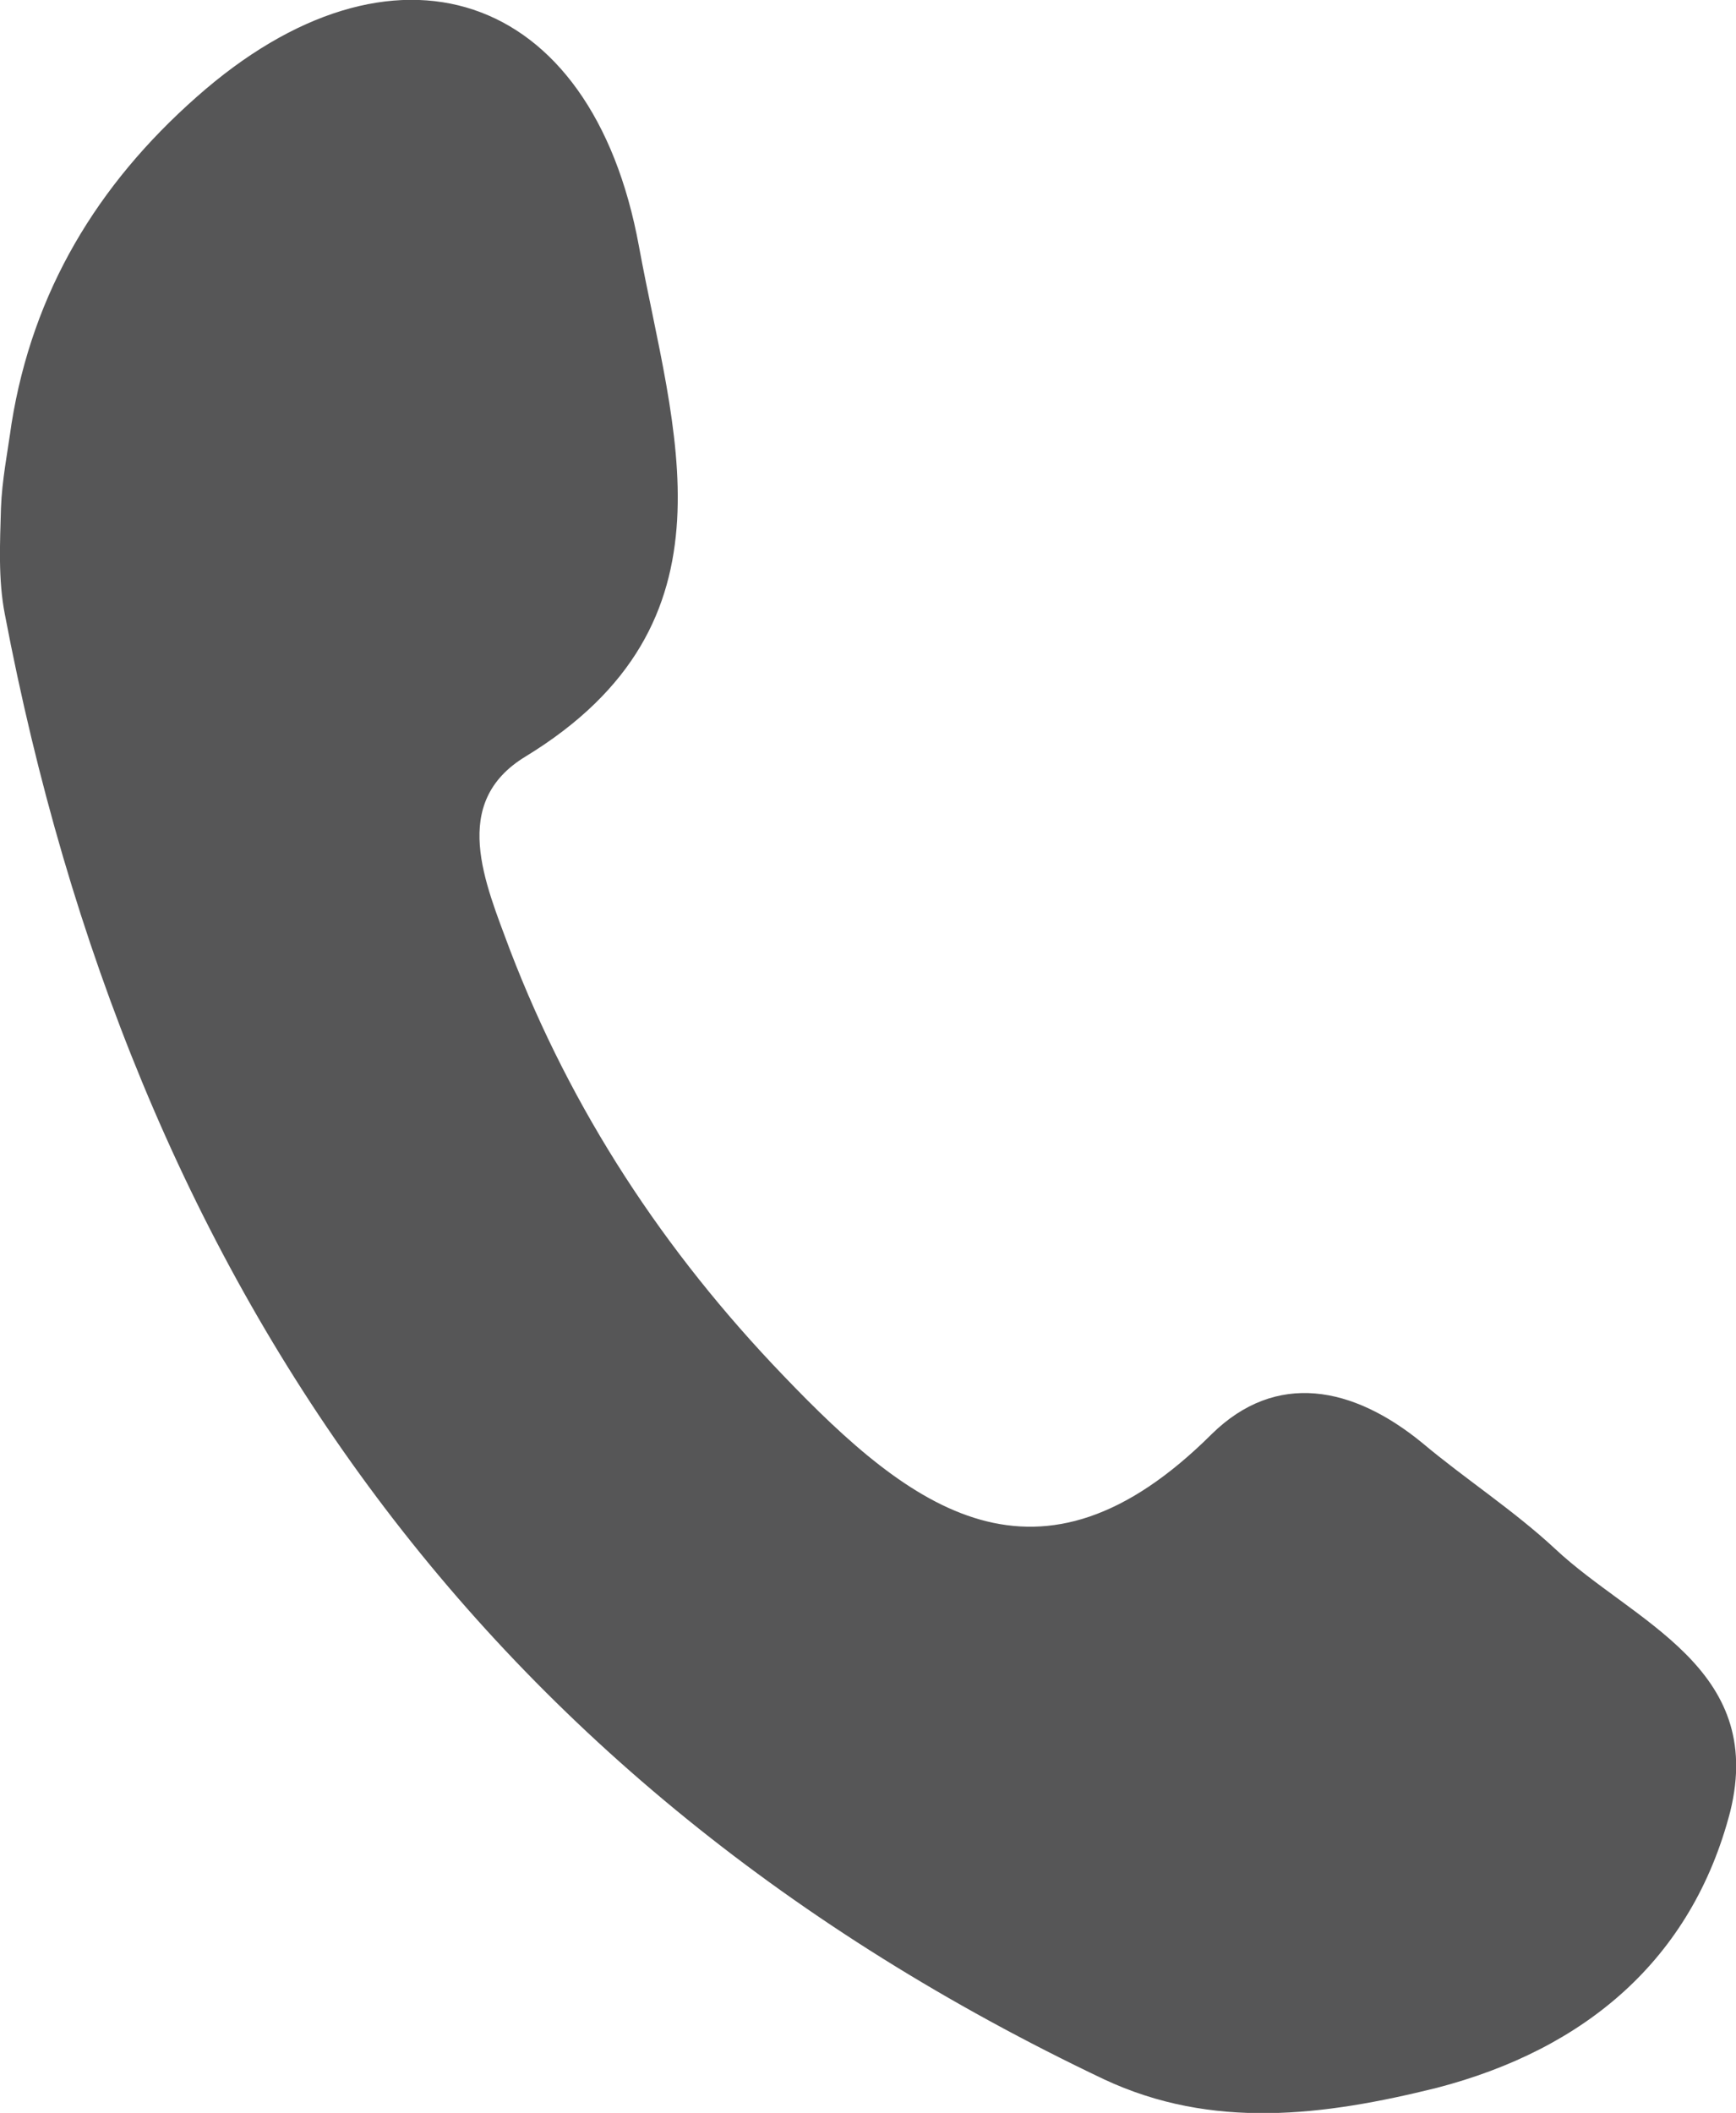
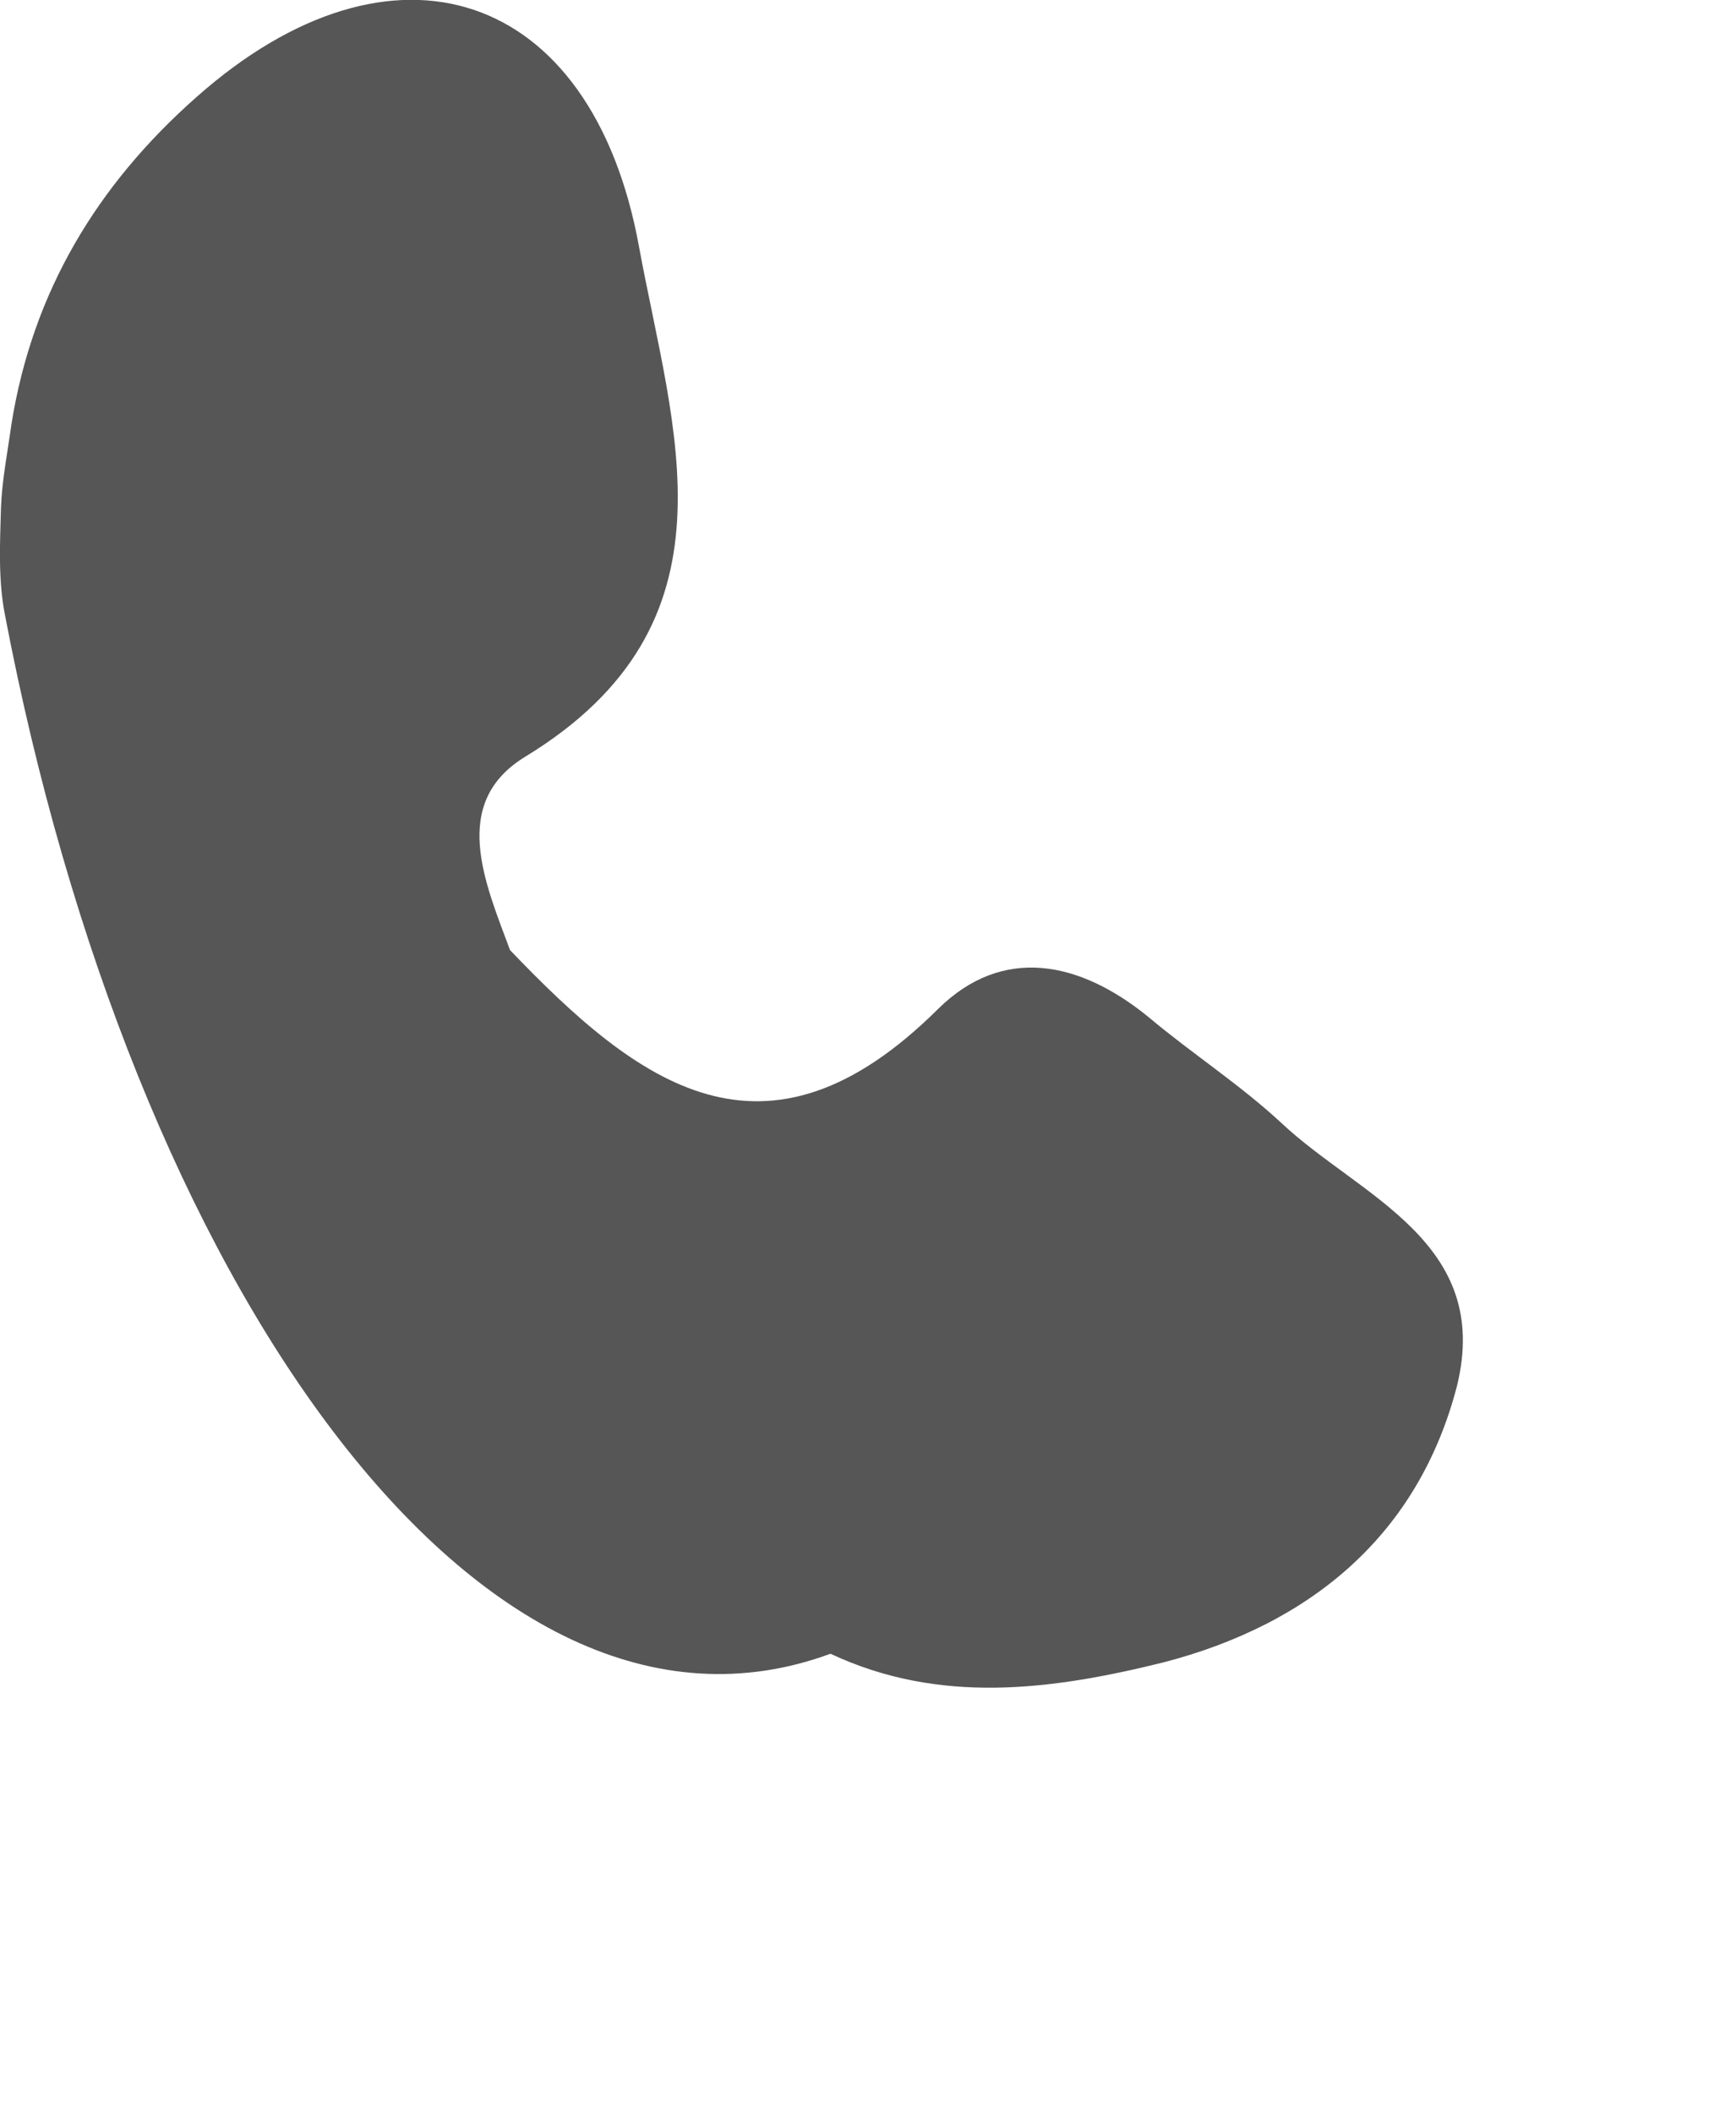
<svg xmlns="http://www.w3.org/2000/svg" version="1.1" id="Layer_1" x="0px" y="0px" viewBox="0 0 180.4 219.5" style="enable-background:new 0 0 180.4 219.5;" xml:space="preserve">
  <style type="text/css">
	.st0{fill:#565657;}
</style>
  <g>
-     <path class="st0" d="M1.2,44c2.2-13.7,8.9-24.8,19.2-33.9C40.8-8,61.5-1.2,66.4,25.6c3.5,19.1,11,39.1-11.8,53   c-7.9,4.8-4.2,13.1-1.6,20.1c6.4,16.7,16,31.3,28.4,44.2c13.3,13.9,26.5,24,44.5,6.1c6.7-6.6,14.7-5,21.9,0.9   c4.4,3.7,9.5,7,13.8,11c8.1,7.6,21.9,12.3,18.2,27.3c-4,15.4-15.1,24.7-30.5,28.7c-11.7,2.9-23.3,4.4-34.6-0.9   C49.9,185.2,13.7,133.1,0.5,63.8c-0.7-3.6-0.5-7.4-0.4-11C0.2,49.9,0.8,46.9,1.2,44z" />
+     <path class="st0" d="M1.2,44c2.2-13.7,8.9-24.8,19.2-33.9C40.8-8,61.5-1.2,66.4,25.6c3.5,19.1,11,39.1-11.8,53   c-7.9,4.8-4.2,13.1-1.6,20.1c13.3,13.9,26.5,24,44.5,6.1c6.7-6.6,14.7-5,21.9,0.9   c4.4,3.7,9.5,7,13.8,11c8.1,7.6,21.9,12.3,18.2,27.3c-4,15.4-15.1,24.7-30.5,28.7c-11.7,2.9-23.3,4.4-34.6-0.9   C49.9,185.2,13.7,133.1,0.5,63.8c-0.7-3.6-0.5-7.4-0.4-11C0.2,49.9,0.8,46.9,1.2,44z" />
  </g>
</svg>